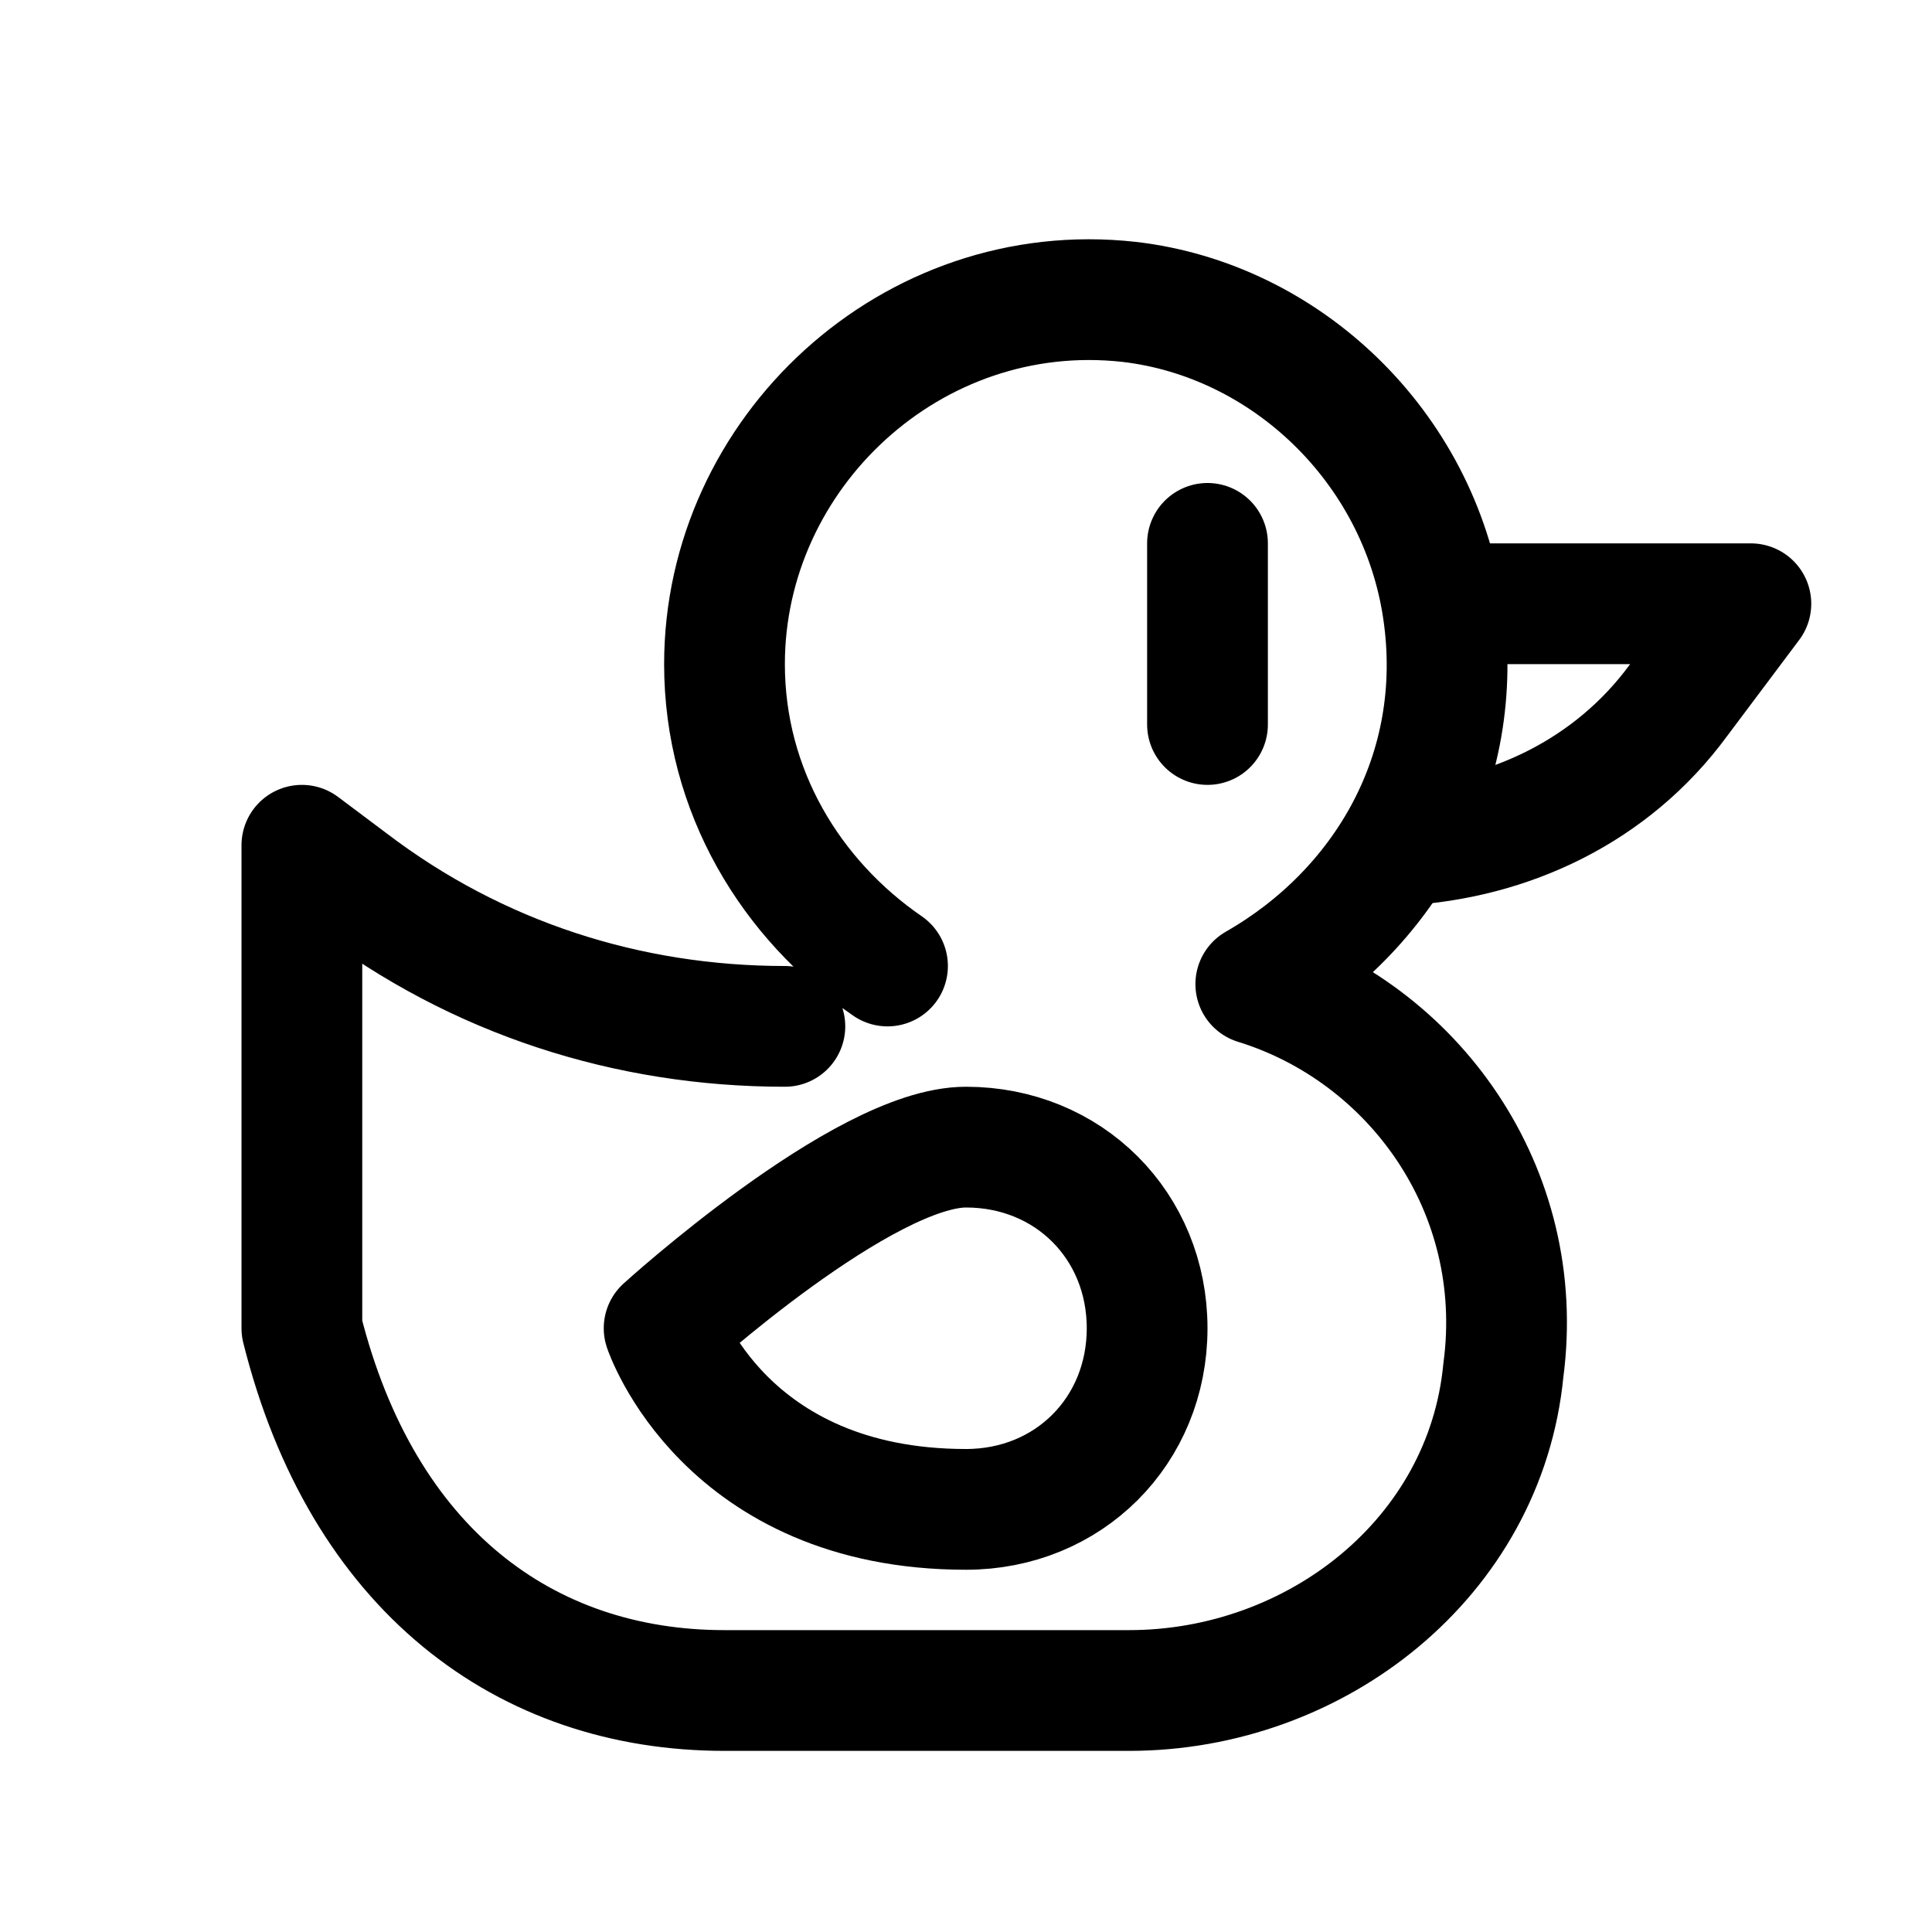
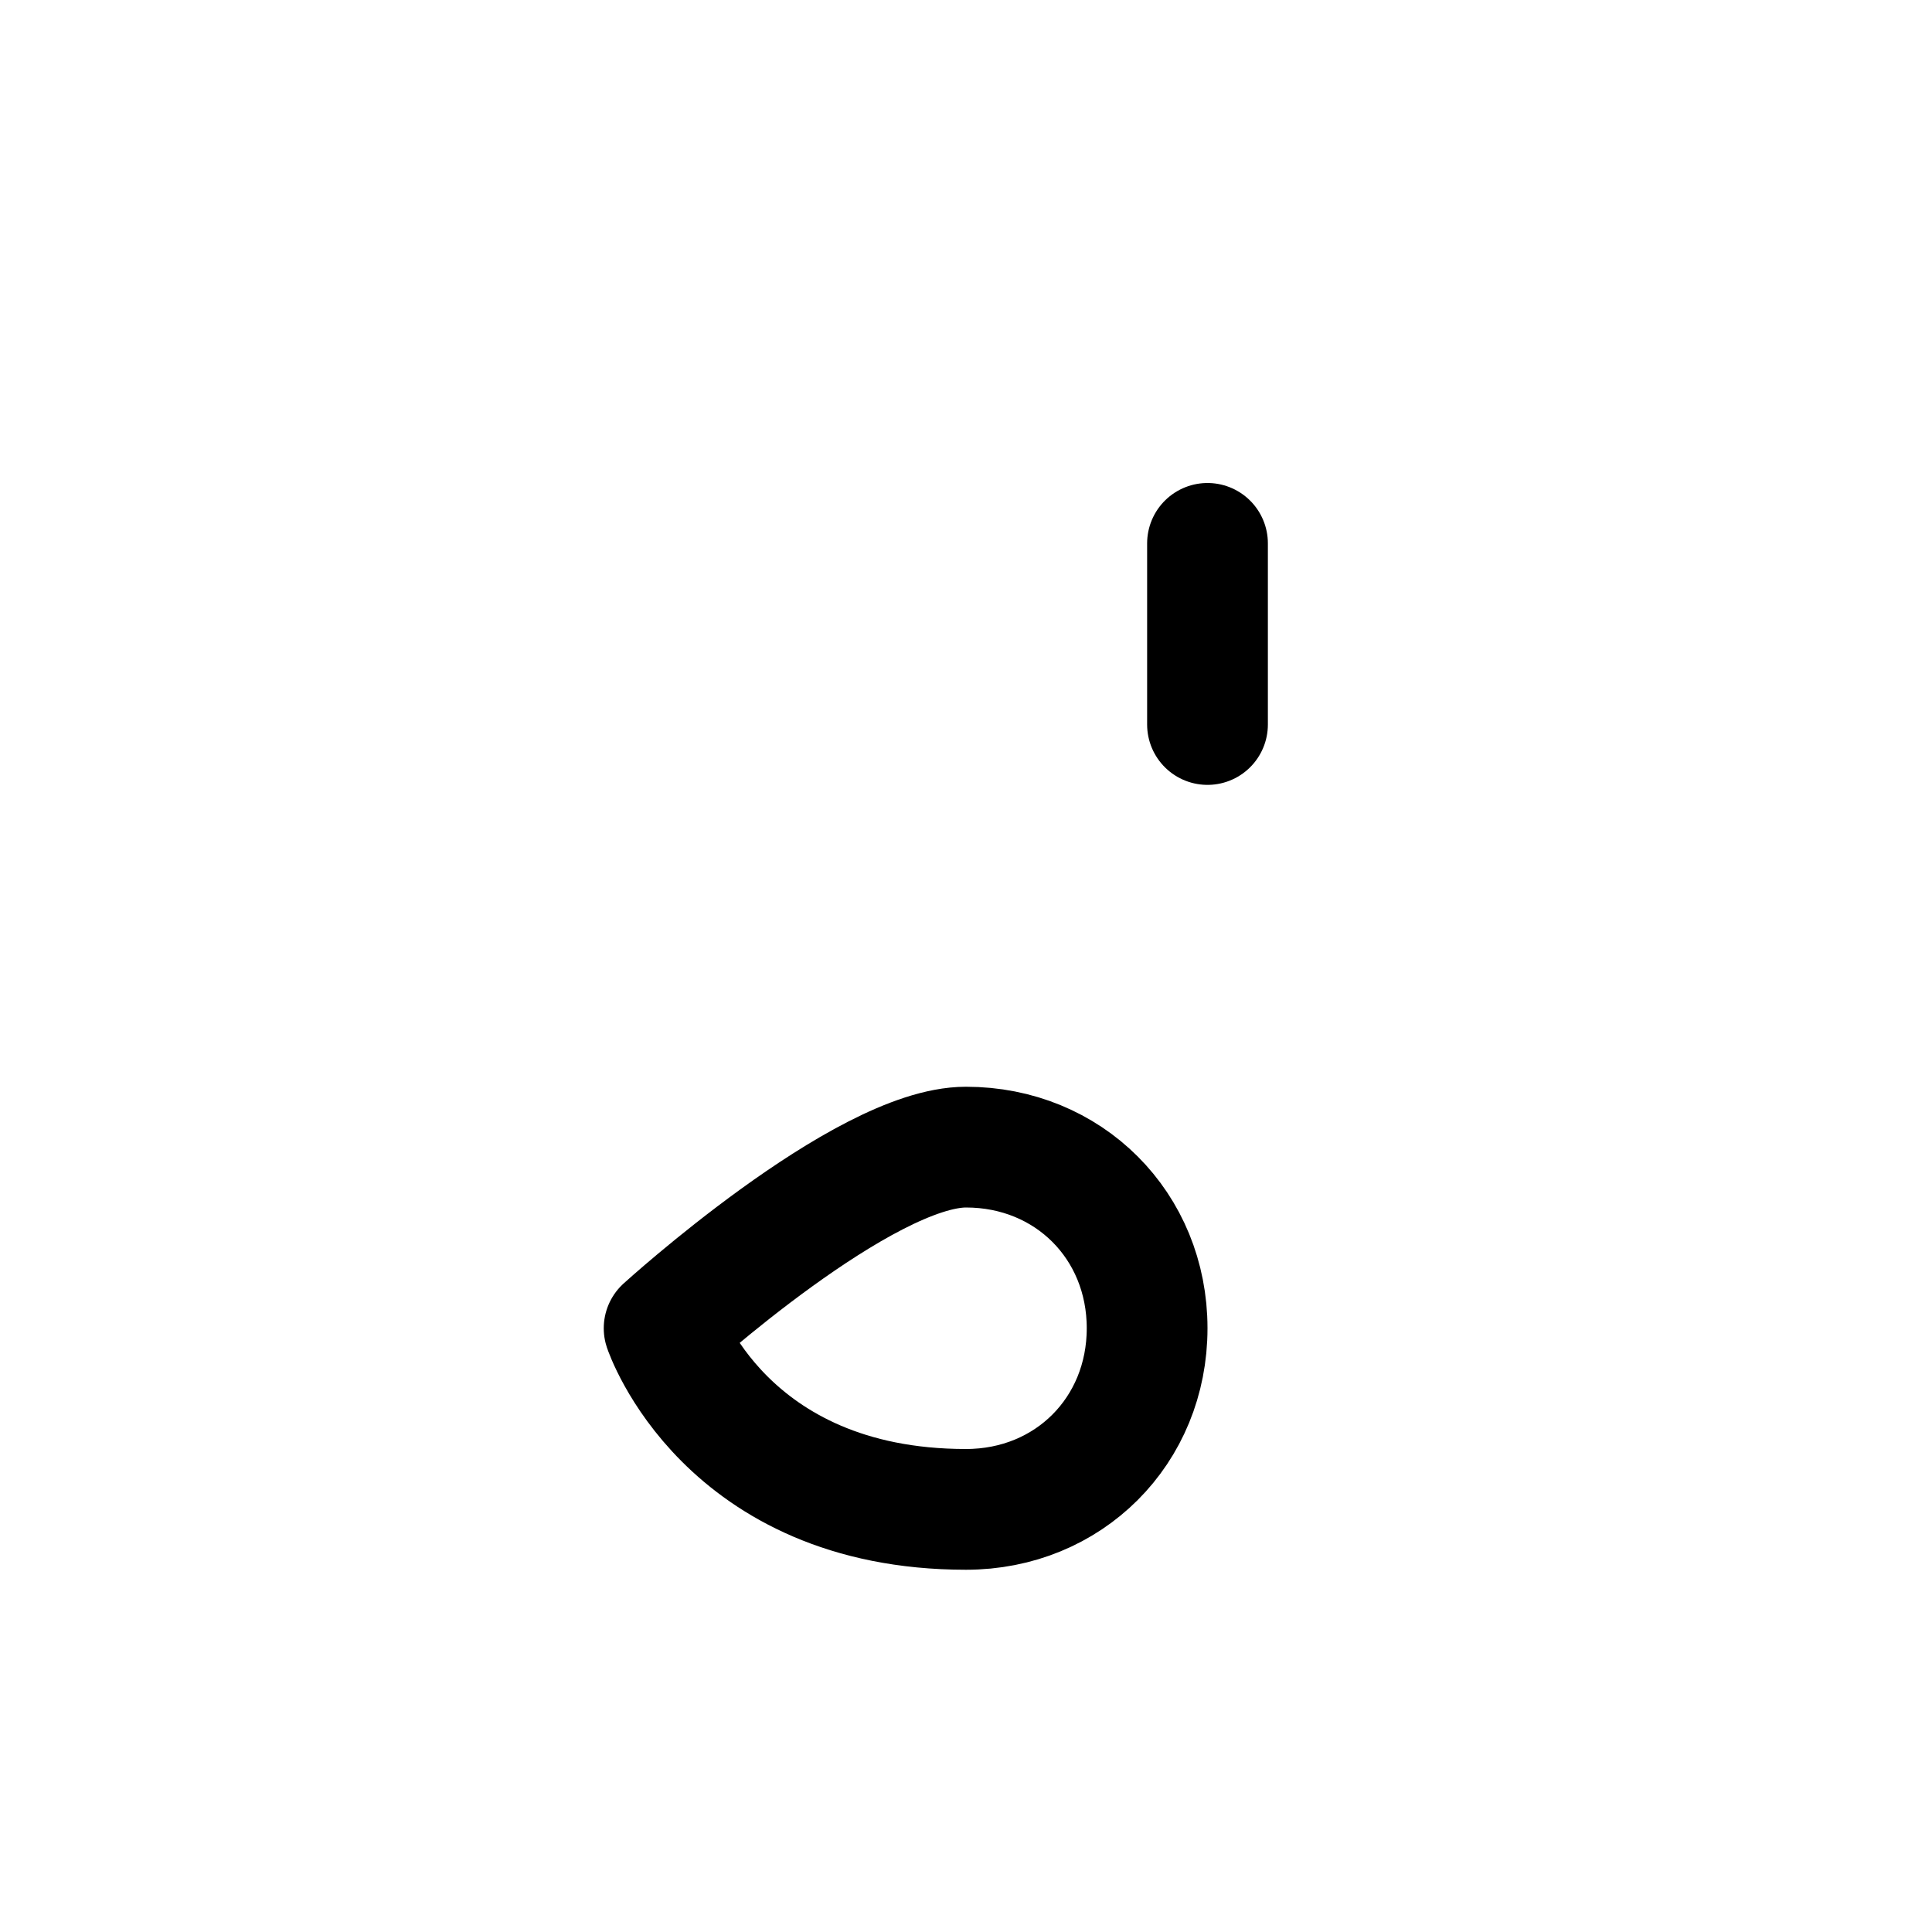
<svg xmlns="http://www.w3.org/2000/svg" version="1.1" id="Icons" viewBox="0 0 32 32" xml:space="preserve">
  <style type="text/css">
	.st0{fill:none;stroke:#000000;stroke-width:2;stroke-linecap:round;stroke-linejoin:round;stroke-miterlimit:10;}
	.st1{fill:none;stroke:#000000;stroke-width:2;stroke-linejoin:round;stroke-miterlimit:10;}
</style>
-   <path class="st0" d="M14.7,16c-1.6-1.1-2.7-2.9-2.7-5c0-3.5,3.1-6.4,6.7-6c2.6,0.3,4.8,2.4,5.2,5.1c0.4,2.7-1,5-3.1,6.2  c2.6,0.8,4.5,3.4,4.1,6.4c-0.3,3.1-3.1,5.3-6.2,5.3L12,28c-3.3,0-6-2-7-6v-8l0.8,0.6C7.9,16.2,10.4,17,13,17h0" />
  <line class="st0" x1="20" y1="9" x2="20" y2="12" />
-   <path class="st0" d="M23.2,14c1.8-0.1,3.5-0.9,4.6-2.4L29,10h-5" />
  <path class="st0" d="M19,22c0,1.7-1.3,3-3,3c-4,0-5-3-5-3s3.3-3,5-3S19,20.3,19,22z" />
</svg>